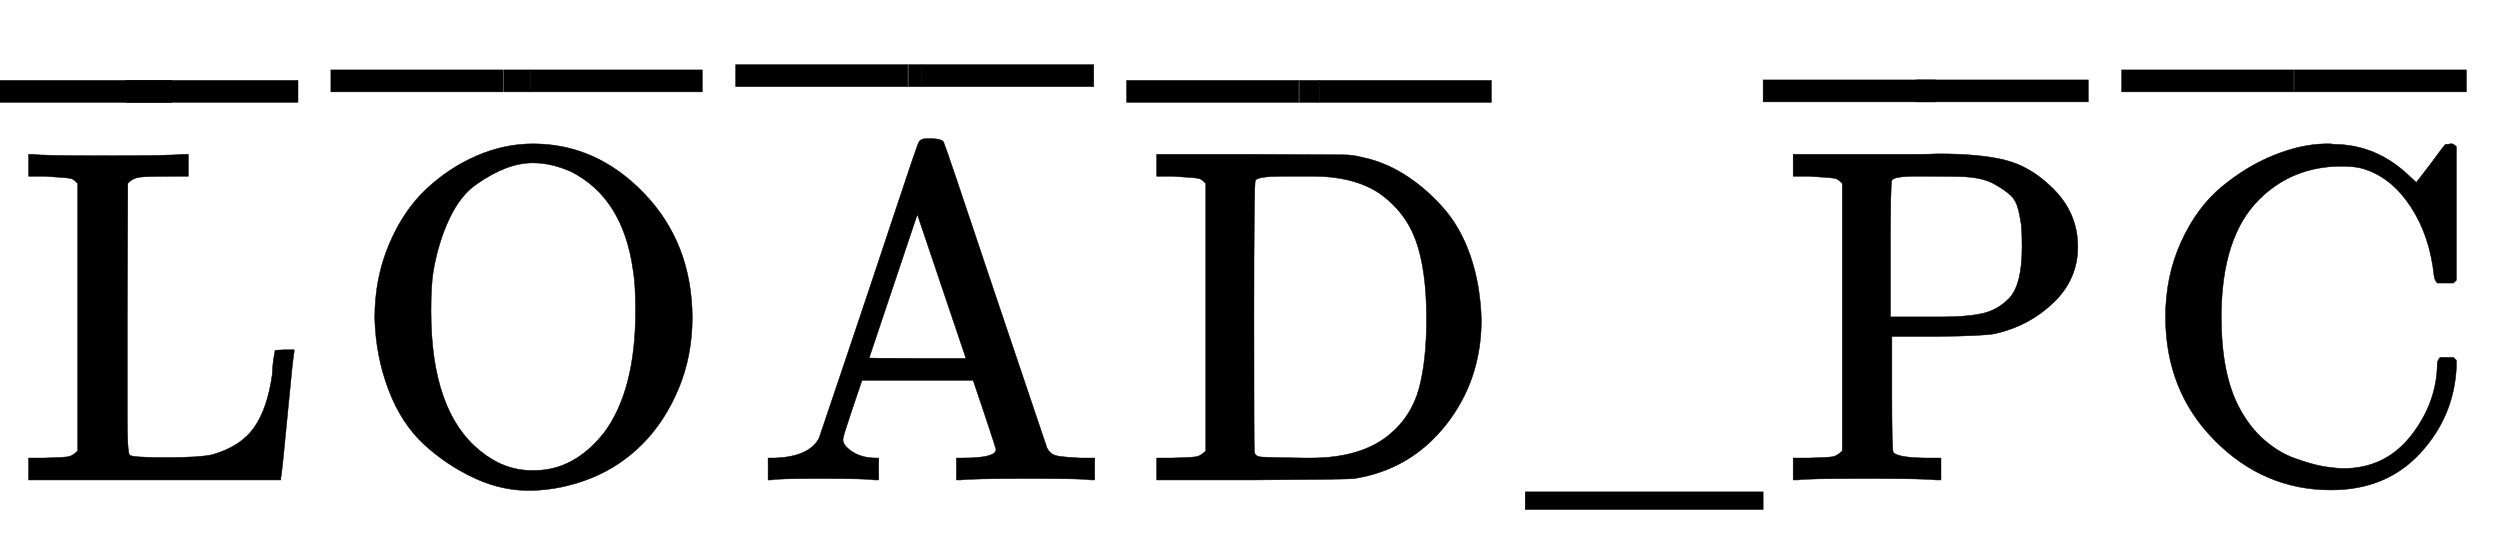
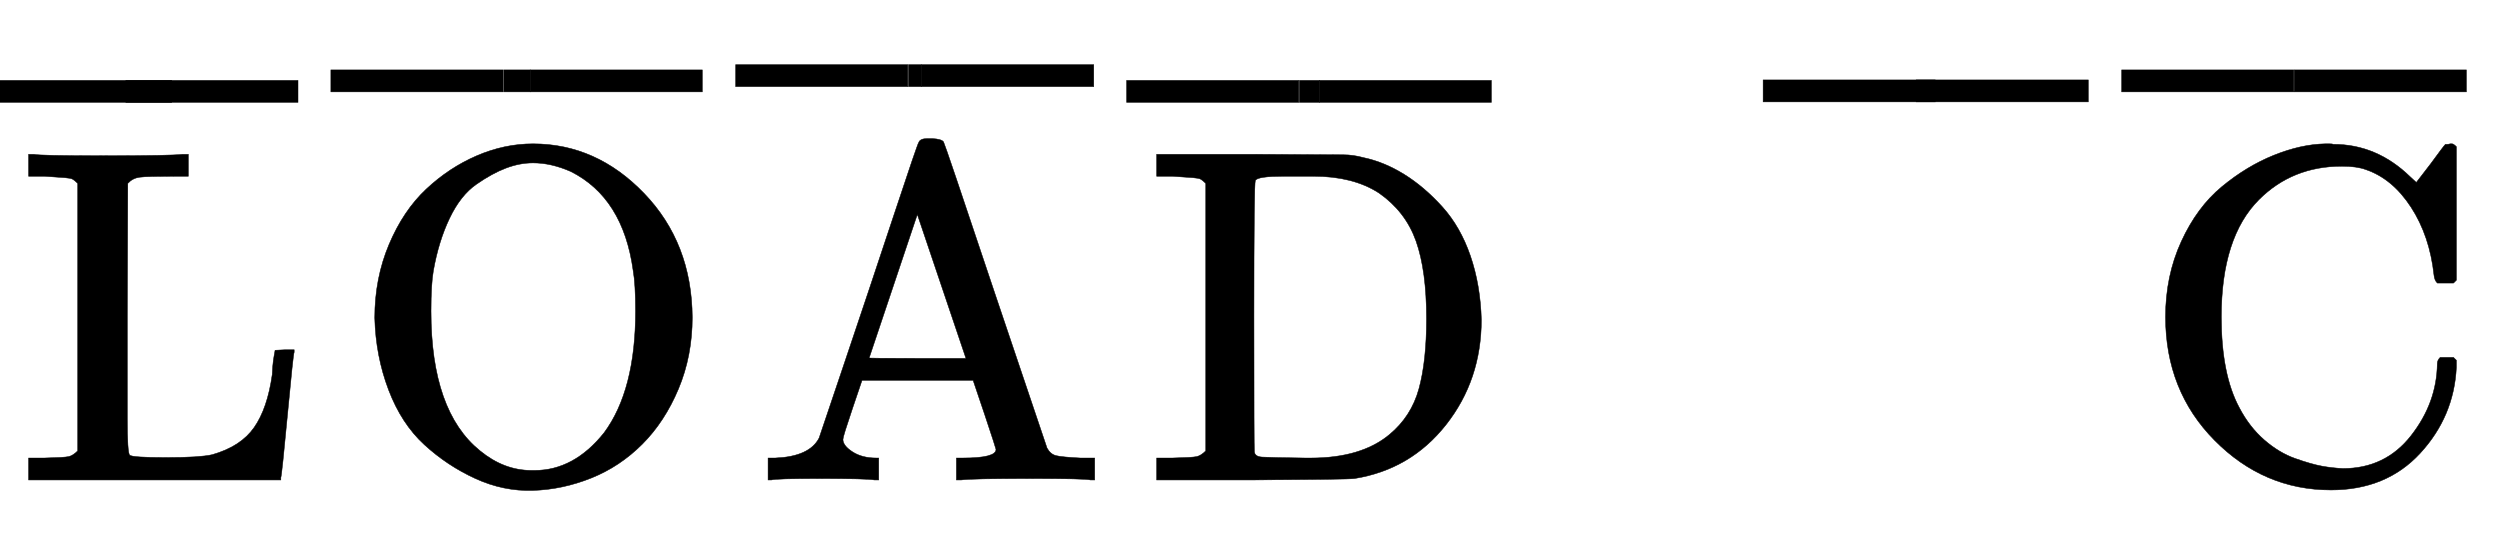
<svg xmlns="http://www.w3.org/2000/svg" xmlns:xlink="http://www.w3.org/1999/xlink" width="12.178ex" height="2.676ex" style="vertical-align: -0.338ex;" viewBox="0 -1006.6 5243.5 1152.1" role="img" focusable="false" aria-labelledby="MathJax-SVG-1-Title">
  <title id="MathJax-SVG-1-Title">Equation</title>
  <defs aria-hidden="true">
    <path stroke-width="1" id="E1-MJMAIN-4C" d="M128 622Q121 629 117 631T101 634T58 637H25V683H36Q48 680 182 680Q324 680 348 683H360V637H333Q273 637 258 635T233 622L232 342V129Q232 57 237 52Q243 47 313 47Q384 47 410 53Q470 70 498 110T536 221Q536 226 537 238T540 261T542 272T562 273H582V268Q580 265 568 137T554 5V0H25V46H58Q100 47 109 49T128 61V622Z" />
    <path stroke-width="1" id="E1-MJMAIN-2C9" d="M69 544V590H430V544H69Z" />
    <path stroke-width="1" id="E1-MJMAIN-AF" d="M69 544V590H430V544H69Z" />
-     <path stroke-width="1" id="E1-MJMAIN-4F" d="M56 340Q56 423 86 494T164 610T270 680T388 705Q521 705 621 601T722 341Q722 260 693 191T617 75T510 4T388 -22T267 3T160 74T85 189T56 340ZM467 647Q426 665 388 665Q360 665 331 654T269 620T213 549T179 439Q174 411 174 354Q174 144 277 61Q327 20 385 20H389H391Q474 20 537 99Q603 188 603 354Q603 411 598 439Q577 592 467 647Z" />
+     <path stroke-width="1" id="E1-MJMAIN-4F" d="M56 340Q56 423 86 494T164 610T270 680T388 705Q521 705 621 601T722 341Q722 260 693 191T617 75T510 4T388 -22T267 3T160 74T85 189T56 340ZM467 647Q426 665 388 665Q360 665 331 654T269 620T213 549T179 439Q174 411 174 354Q174 144 277 61Q327 20 385 20H389H391Q474 20 537 99Q603 188 603 354Q603 411 598 439Q577 592 467 647" />
    <path stroke-width="1" id="E1-MJMAIN-41" d="M255 0Q240 3 140 3Q48 3 39 0H32V46H47Q119 49 139 88Q140 91 192 245T295 553T348 708Q351 716 366 716H376Q396 715 400 709Q402 707 508 390L617 67Q624 54 636 51T687 46H717V0H708Q699 3 581 3Q458 3 437 0H427V46H440Q510 46 510 64Q510 66 486 138L462 209H229L209 150Q189 91 189 85Q189 72 209 59T259 46H264V0H255ZM447 255L345 557L244 256Q244 255 345 255H447Z" />
    <path stroke-width="1" id="E1-MJMAIN-44" d="M130 622Q123 629 119 631T103 634T60 637H27V683H228Q399 682 419 682T461 676Q504 667 546 641T626 573T685 470T708 336Q708 210 634 116T442 3Q429 1 228 0H27V46H60Q102 47 111 49T130 61V622ZM593 338Q593 439 571 501T493 602Q439 637 355 637H322H294Q238 637 234 628Q231 624 231 344Q231 62 232 59Q233 49 248 48T339 46H350Q456 46 515 95Q561 133 577 191T593 338Z" />
-     <path stroke-width="1" id="E1-MJMAIN-5F" d="M0 -62V-25H499V-62H0Z" />
-     <path stroke-width="1" id="E1-MJMAIN-50" d="M130 622Q123 629 119 631T103 634T60 637H27V683H214Q237 683 276 683T331 684Q419 684 471 671T567 616Q624 563 624 489Q624 421 573 372T451 307Q429 302 328 301H234V181Q234 62 237 58Q245 47 304 46H337V0H326Q305 3 182 3Q47 3 38 0H27V46H60Q102 47 111 49T130 61V622ZM507 488Q507 514 506 528T500 564T483 597T450 620T397 635Q385 637 307 637H286Q237 637 234 628Q231 624 231 483V342H302H339Q390 342 423 349T481 382Q507 411 507 488Z" />
    <path stroke-width="1" id="E1-MJMAIN-43" d="M56 342Q56 428 89 500T174 615T283 681T391 705Q394 705 400 705T408 704Q499 704 569 636L582 624L612 663Q639 700 643 704Q644 704 647 704T653 705H657Q660 705 666 699V419L660 413H626Q620 419 619 430Q610 512 571 572T476 651Q457 658 426 658Q322 658 252 588Q173 509 173 342Q173 221 211 151Q232 111 263 84T328 45T384 29T428 24Q517 24 571 93T626 244Q626 251 632 257H660L666 251V236Q661 133 590 56T403 -21Q262 -21 159 83T56 342Z" />
  </defs>
  <g stroke="currentColor" fill="currentColor" stroke-width="0" transform="matrix(1 0 0 -1 0 0)" aria-hidden="true">
    <use xlink:href="#E1-MJMAIN-4C" x="35" y="0" />
    <g transform="translate(0,248)">
      <use xlink:href="#E1-MJMAIN-AF" x="-70" y="0" />
      <use xlink:href="#E1-MJMAIN-AF" x="195" y="0" />
    </g>
    <g transform="translate(695,0)">
      <use xlink:href="#E1-MJMAIN-4F" x="35" y="0" />
      <g transform="translate(0,270)">
        <use xlink:href="#E1-MJMAIN-AF" x="-70" y="0" />
        <g transform="translate(350.123,0) scale(0.157,1)">
          <use xlink:href="#E1-MJMAIN-AF" />
        </g>
        <use xlink:href="#E1-MJMAIN-AF" x="348" y="0" />
      </g>
    </g>
    <g transform="translate(1544,0)">
      <use xlink:href="#E1-MJMAIN-41" x="35" y="0" />
      <g transform="translate(0,281)">
        <use xlink:href="#E1-MJMAIN-AF" x="-70" y="0" />
        <g transform="translate(355.513,0) scale(0.079,1)">
          <use xlink:href="#E1-MJMAIN-AF" />
        </g>
        <use xlink:href="#E1-MJMAIN-AF" x="320" y="0" />
      </g>
    </g>
    <g transform="translate(2364,0)">
      <use xlink:href="#E1-MJMAIN-44" x="35" y="0" />
      <g transform="translate(0,248)">
        <use xlink:href="#E1-MJMAIN-AF" x="-70" y="0" />
        <g transform="translate(352.818,0) scale(0.118,1)">
          <use xlink:href="#E1-MJMAIN-AF" />
        </g>
        <use xlink:href="#E1-MJMAIN-AF" x="334" y="0" />
      </g>
    </g>
    <use xlink:href="#E1-MJMAIN-5F" x="3199" y="0" />
    <g transform="translate(3699,0)">
      <use xlink:href="#E1-MJMAIN-50" x="35" y="0" />
      <g transform="translate(0,249)">
        <use xlink:href="#E1-MJMAIN-AF" x="-70" y="0" />
        <use xlink:href="#E1-MJMAIN-AF" x="251" y="0" />
      </g>
    </g>
    <g transform="translate(4451,0)">
      <use xlink:href="#E1-MJMAIN-43" x="35" y="0" />
      <g transform="translate(0,270)">
        <use xlink:href="#E1-MJMAIN-AF" x="-70" y="0" />
        <g transform="translate(360.904,0) scale(0.001,1)">
          <use xlink:href="#E1-MJMAIN-AF" />
        </g>
        <use xlink:href="#E1-MJMAIN-AF" x="292" y="0" />
      </g>
    </g>
  </g>
</svg>